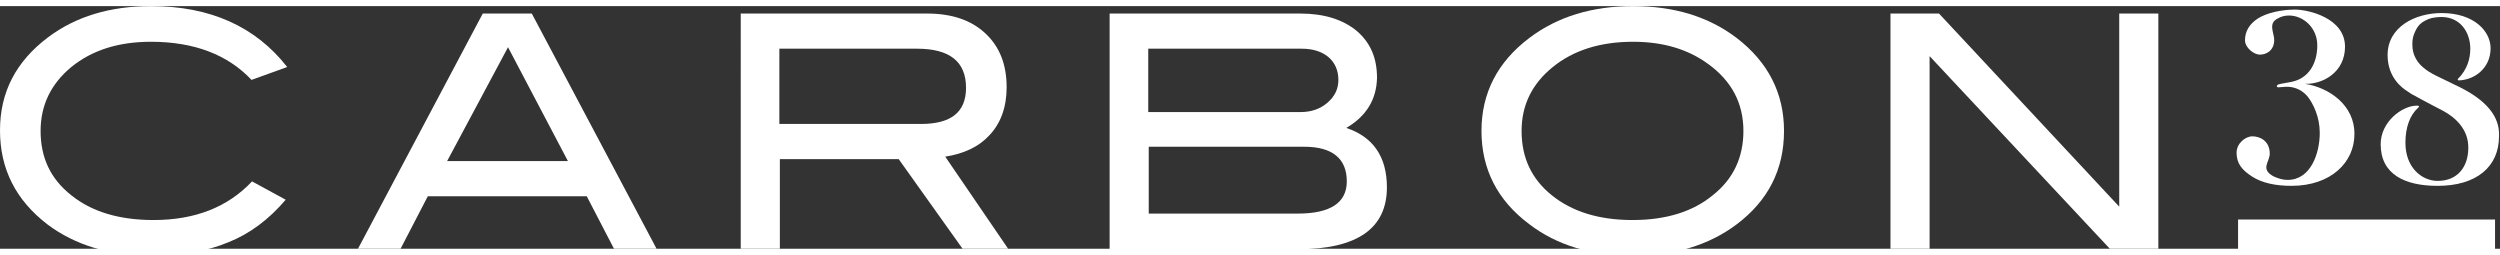
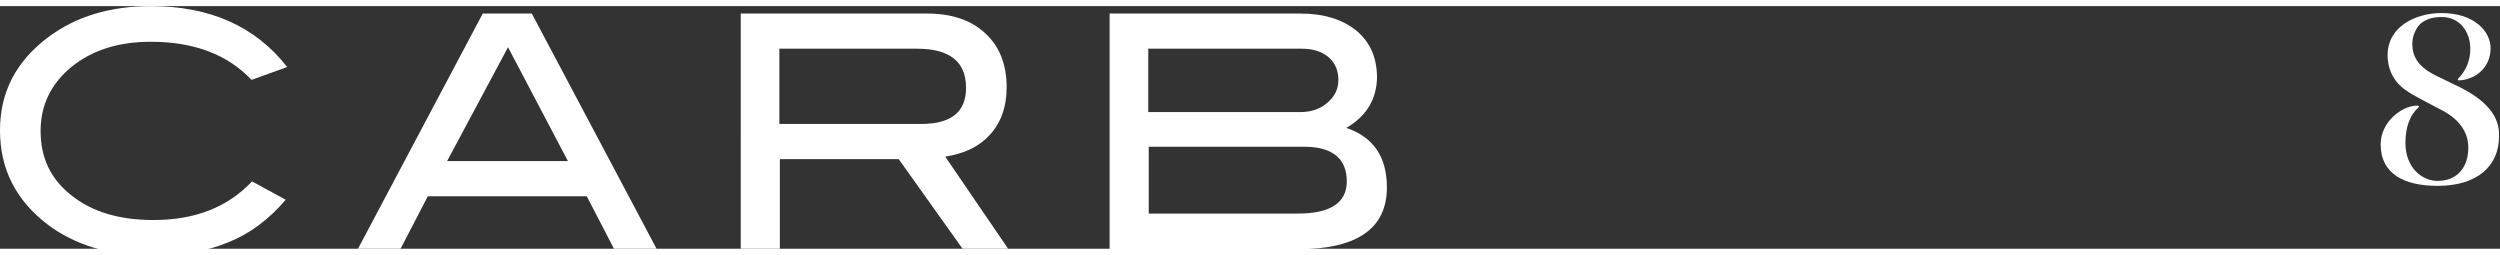
<svg xmlns="http://www.w3.org/2000/svg" version="1.1" id="Layer_1" x="0px" y="0px" width="206" height="21" viewBox="0 0 504.9 49" enable-background="new 0 0 504.9 49" xml:space="preserve">
  <rect x="0" y="0" width="504.9" height="49" fill="#333333" stroke="none" />
  <path fill="#FFFFFF" d="M58,12.3l-7.2,2.6C46,9.8,39.2,7.2,30.5,7.2c-6.6,0-11.9,1.7-16.1,5.1c-4.1,3.4-6.2,7.7-6.2,12.9  c0,5.4,2,9.7,6.2,13c4.1,3.3,9.6,5,16.6,5c8.4,0,15-2.6,19.9-7.8l6.8,3.7c-3.4,4-7.3,6.9-11.6,8.6c-4.3,1.8-9.5,2.7-15.5,2.7  c-8.4,0-15.4-2.1-21-6.3C3.2,39.2,0,32.9,0,25.1c0-7.7,3.2-13.9,9.7-18.8C15.3,2.1,22.2,0,30.5,0C42.4,0,51.6,4.1,58,12.3" />
  <path fill="#FFFFFF" d="M132.6,49H124l-5.5-10.6H86.4L80.9,49h-8.6L97.5,1.5h9.9L132.6,49z M114.7,31.3l-12.1-23l-12.3,23H114.7z" />
  <path fill="#FFFFFF" d="M203.6,49h-9.2l-12.9-18.1h-24V49h-7.9V1.5h37.6c5,0,8.9,1.3,11.8,4c2.9,2.7,4.3,6.3,4.3,10.9  c0,4-1.2,7.3-3.5,9.7c-2.1,2.3-5.1,3.7-8.9,4.3L203.6,49z M186,23.8c6.1,0,9.1-2.4,9.1-7.3c0-5.3-3.3-7.9-9.9-7.9h-27.8v15.2H186z" />
  <path fill="#FFFFFF" d="M271.9,24.6c5.4,1.8,8.2,5.8,8.2,12c0,8.3-6,12.5-18,12.5h-38V1.5h38.5c4.8,0,8.6,1.2,11.4,3.5  c2.8,2.4,4.1,5.5,4.1,9.5C278,18.8,276,22.2,271.9,24.6 M262.6,21.4c2.2,0,4-0.6,5.5-1.9c1.5-1.3,2.2-2.8,2.2-4.6  c0-1.9-0.7-3.5-2-4.6c-1.3-1.1-3.1-1.7-5.4-1.7h-31v12.8H262.6z M262.1,41.9c6.6,0,9.9-2.2,9.9-6.5c0-4.6-2.9-7-8.6-7h-31.4v13.5  H262.1z" />
-   <path fill="#FFFFFF" d="M360.3,25.2c0,7.8-3.2,14.1-9.6,18.9c-5.6,4.2-12.6,6.3-20.9,6.3c-8.4,0-15.4-2.1-21-6.4  c-6.4-4.8-9.6-11.1-9.6-18.8c0-7.6,3.2-13.9,9.7-18.8c5.7-4.3,12.7-6.4,20.9-6.4c8.3,0,15.2,2.1,20.9,6.4  C357.1,11.3,360.3,17.6,360.3,25.2 M352.1,25.2c0-5.6-2.4-10.1-7.1-13.5c-4.1-3-9.1-4.5-15.2-4.5c-6.6,0-12,1.7-16.2,5.1  c-4.2,3.4-6.3,7.7-6.3,12.9c0,5.4,2,9.7,6.1,13c4.1,3.3,9.5,5,16.3,5c6.8,0,12.2-1.7,16.2-5C350.1,34.9,352.1,30.5,352.1,25.2" />
-   <polygon fill="#FFFFFF" points="435.9,49 426.1,49 389.7,10.1 389.7,49 381.8,49 381.8,1.5 391.6,1.5 428,40.5 428,1.5 435.9,1.5   " />
  <path fill="#FFFFFF" d="M495.8,15.9c-0.2-0.1-2.9-1.4-3.9-1.9c-1-0.5-1.8-1-2.5-1.6c-0.7-0.6-1.2-1.2-1.6-2  c-0.4-0.8-0.6-1.6-0.6-2.7c0-0.8,0.1-1.5,0.4-2.2c0.3-0.7,0.6-1.3,1.1-1.8c0.5-0.5,1.1-0.8,1.8-1.1c0.7-0.3,1.9-0.4,2.6-0.4  c3.7,0,5.8,3,5.8,6.4c0,2-0.6,4.2-2.5,6.1c-0.1,0.1,0,0.3,0.2,0.3c3.2-0.1,6.4-2.5,6.4-6.5c0-3.4-3.3-7.1-9.9-7.1  c-5.2,0-10.9,2.7-10.9,8.5c0,4.7,3.2,6.8,4,7.3c0.2,0.1,0.8,0.6,1.3,0.8c2.1,1.2,4.9,2.6,6,3.2c4.9,2.7,5,6.3,5,7.4  c0,3.8-2.1,6.7-6.2,6.7c-3.1,0-6.5-2.6-6.5-7.7c0-3.1,0.9-5.6,2.6-7.1c0.3-0.3,0.1-0.4-0.3-0.4c-2.9,0-7.3,3.2-7.3,7.8  c0,6.1,4.9,8.4,11.5,8.4c7.9,0,12.4-3.9,12.4-10C504.9,22.4,502.3,18.9,495.8,15.9" />
-   <path fill="#FFFFFF" d="M465.5,15.7C465.5,15.7,465.5,15.7,465.5,15.7c3.7,0.1,8.1-2.4,8.1-7.5c0-5.8-7.4-7.5-10.1-7.5  c-2.8,0-5.8,0.7-7.5,1.8c-1.7,1.1-2.6,2.6-2.6,4.4c0,1.5,1.8,2.9,3,2.9c1.3,0,2.9-0.8,2.9-3c0-1.4-1.3-3.3,0.7-4.3  c0.7-0.4,1.4-0.6,2.3-0.6c2.9,0,5.7,2.5,5.7,6c0,3.8-1.8,6.7-5.2,7.4c-0.9,0.2-1.9,0.3-2.6,0.5c-0.5,0.2-0.5,0.6,0,0.6  c0.3,0,0.9-0.1,1.3-0.1c1.5-0.1,3.2,0.4,4.5,1.9c1.2,1.5,2.5,4.2,2.5,7.4c0,4.1-1.8,9.5-6.5,9.5c-1,0-1.9-0.3-2.8-0.7  c-2.8-1.5-0.8-2.9-0.8-4.6c0-2.6-2-3.5-3.5-3.5c-1.5,0-3.2,1.5-3.2,3.3c0,2.2,1.1,3.5,3.1,4.8c2,1.3,4.7,1.9,8,1.9  c8,0,12.7-4.8,12.7-10.4C475.6,20,470.3,16.4,465.5,15.7" />
-   <rect x="452" y="43.1" fill="#FFFFFF" width="51.9" height="6.1" />
</svg>